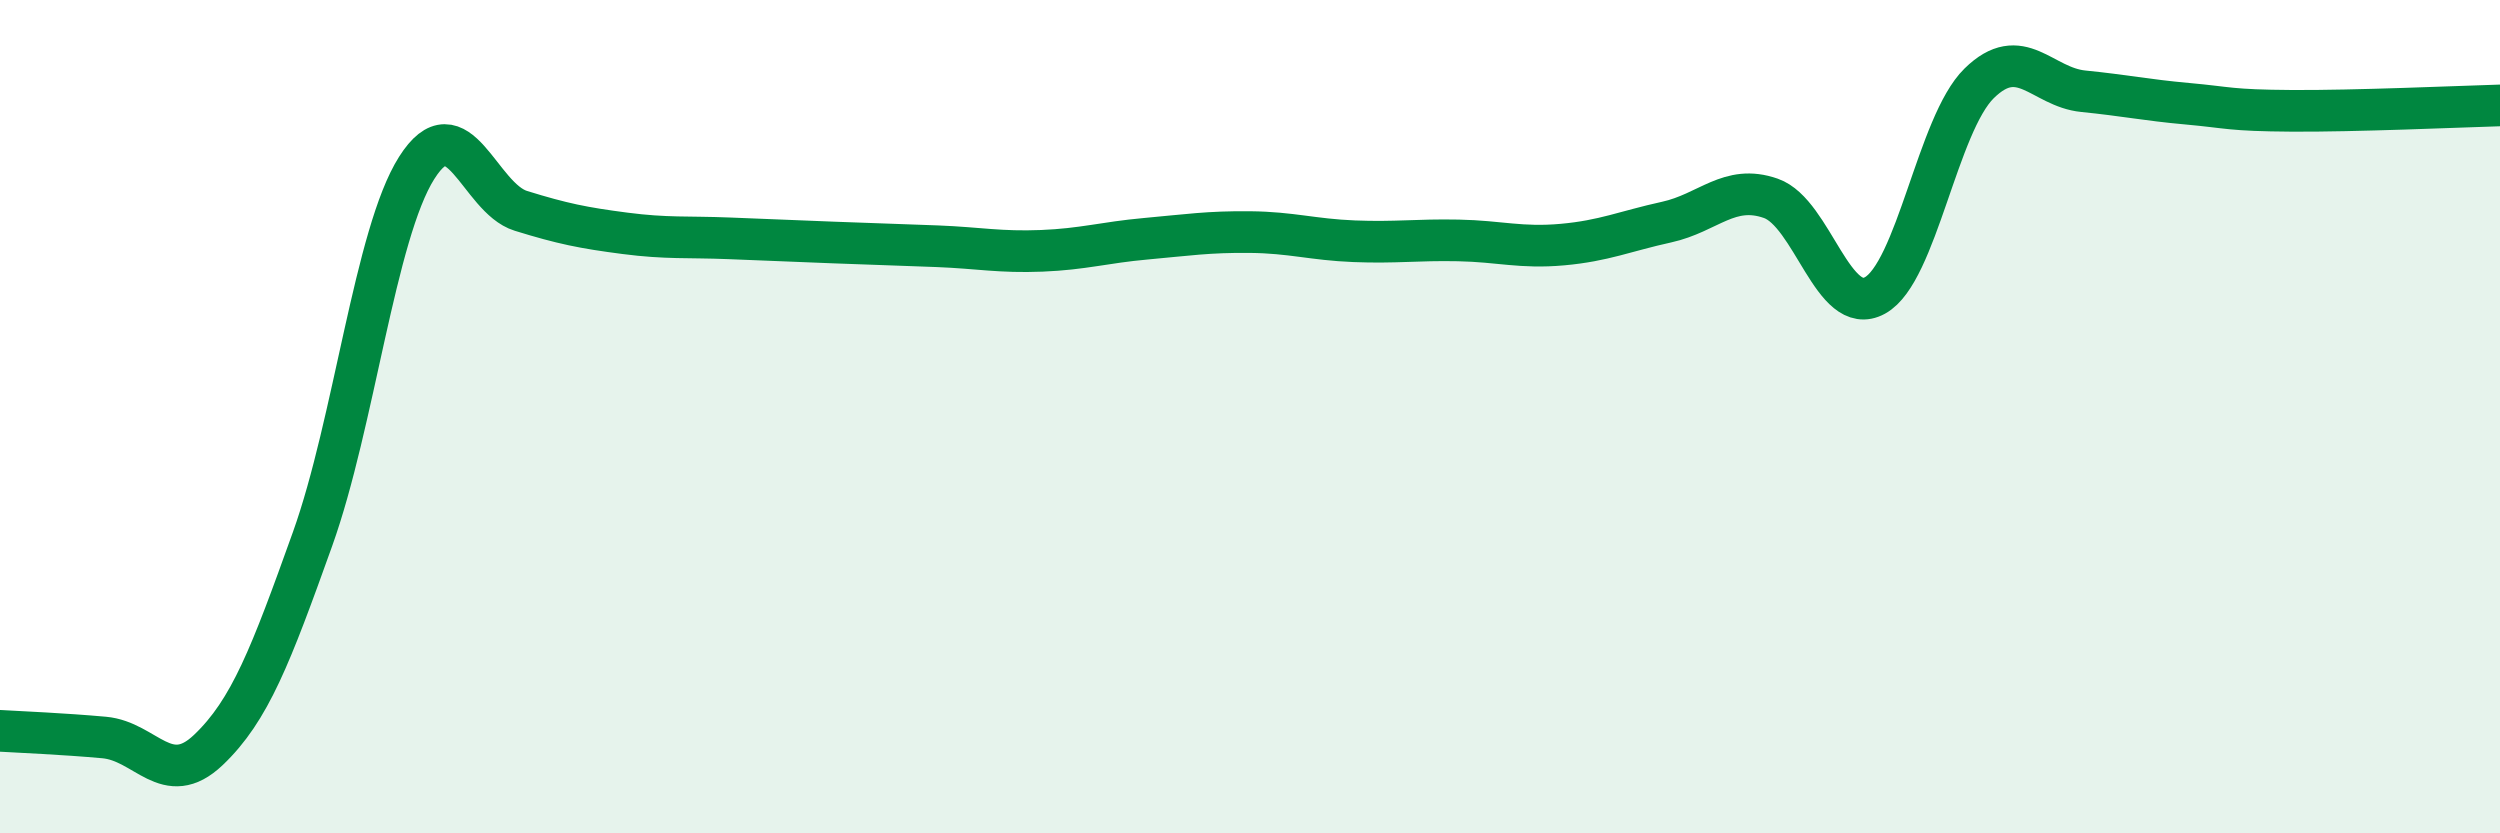
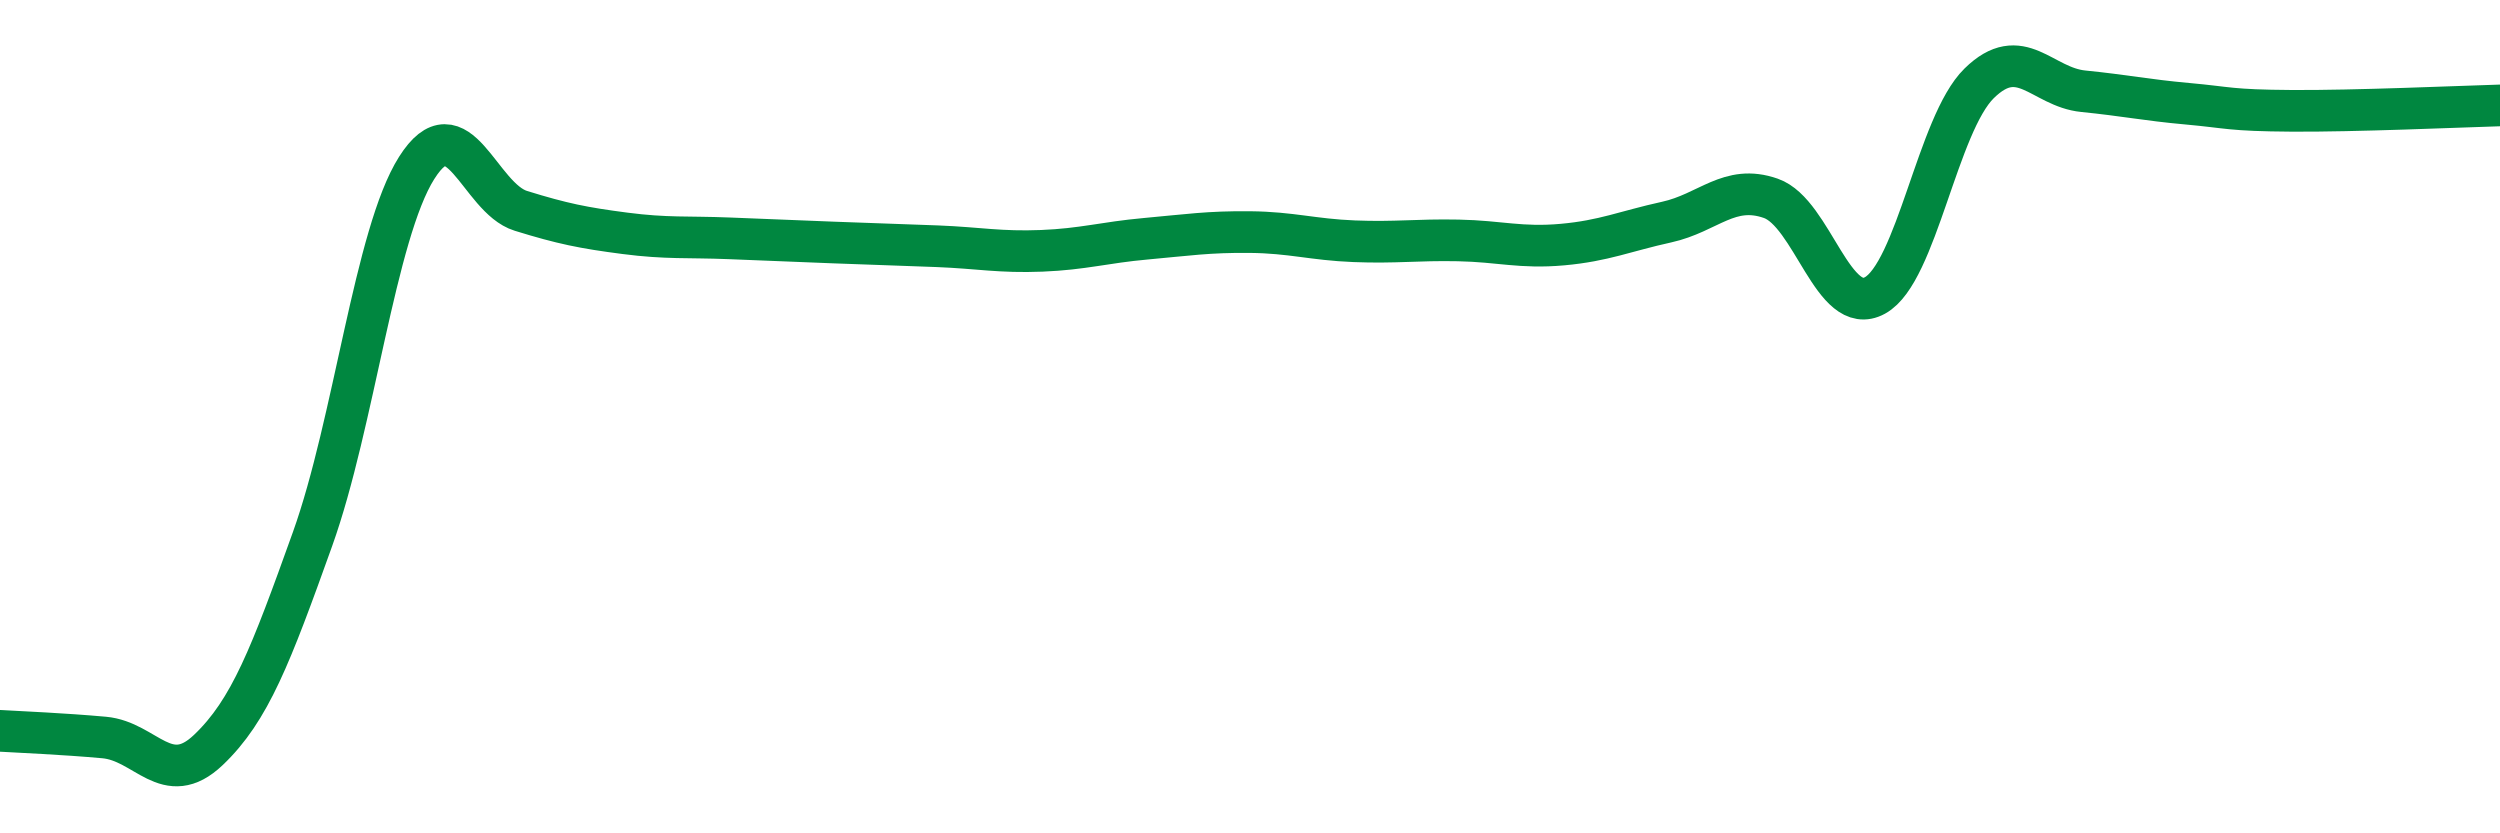
<svg xmlns="http://www.w3.org/2000/svg" width="60" height="20" viewBox="0 0 60 20">
-   <path d="M 0,17.54 C 0.5,17.57 1.5,17.61 2.5,17.7 C 3.5,17.79 4,18.95 5,18 C 6,17.05 6.5,15.73 7.5,12.94 C 8.5,10.15 9,5.61 10,4.03 C 11,2.45 11.5,4.75 12.5,5.06 C 13.5,5.37 14,5.47 15,5.6 C 16,5.73 16.5,5.68 17.5,5.72 C 18.5,5.76 19,5.78 20,5.82 C 21,5.86 21.5,5.87 22.5,5.91 C 23.5,5.95 24,6.06 25,6.02 C 26,5.98 26.5,5.82 27.5,5.73 C 28.5,5.64 29,5.56 30,5.57 C 31,5.58 31.5,5.75 32.5,5.79 C 33.5,5.83 34,5.75 35,5.77 C 36,5.79 36.5,5.96 37.5,5.87 C 38.5,5.78 39,5.55 40,5.33 C 41,5.11 41.5,4.41 42.5,4.76 C 43.5,5.11 44,7.64 45,7.09 C 46,6.54 46.5,2.98 47.5,2 C 48.5,1.02 49,2.09 50,2.19 C 51,2.29 51.5,2.4 52.5,2.49 C 53.5,2.58 53.5,2.65 55,2.66 C 56.5,2.67 59,2.56 60,2.53L60 20L0 20Z" fill="#008740" opacity="0.1" stroke-linecap="round" stroke-linejoin="round" />
  <path d="M 0,17.54 C 0.5,17.57 1.5,17.61 2.5,17.7 C 3.5,17.79 4,18.95 5,18 C 6,17.05 6.5,15.73 7.5,12.94 C 8.5,10.15 9,5.61 10,4.03 C 11,2.45 11.5,4.75 12.5,5.06 C 13.5,5.37 14,5.47 15,5.6 C 16,5.73 16.5,5.68 17.5,5.72 C 18.5,5.76 19,5.78 20,5.82 C 21,5.86 21.5,5.87 22.5,5.91 C 23.5,5.95 24,6.06 25,6.02 C 26,5.98 26.5,5.82 27.5,5.73 C 28.5,5.64 29,5.56 30,5.57 C 31,5.58 31.5,5.75 32.5,5.79 C 33.5,5.83 34,5.75 35,5.77 C 36,5.79 36.5,5.96 37.5,5.87 C 38.5,5.78 39,5.55 40,5.33 C 41,5.11 41.5,4.41 42.5,4.76 C 43.5,5.11 44,7.64 45,7.09 C 46,6.54 46.5,2.98 47.5,2 C 48.5,1.02 49,2.09 50,2.19 C 51,2.29 51.5,2.4 52.5,2.49 C 53.5,2.58 53.5,2.65 55,2.66 C 56.5,2.67 59,2.56 60,2.53" stroke="#008740" stroke-width="1" fill="none" stroke-linecap="round" stroke-linejoin="round" />
</svg>